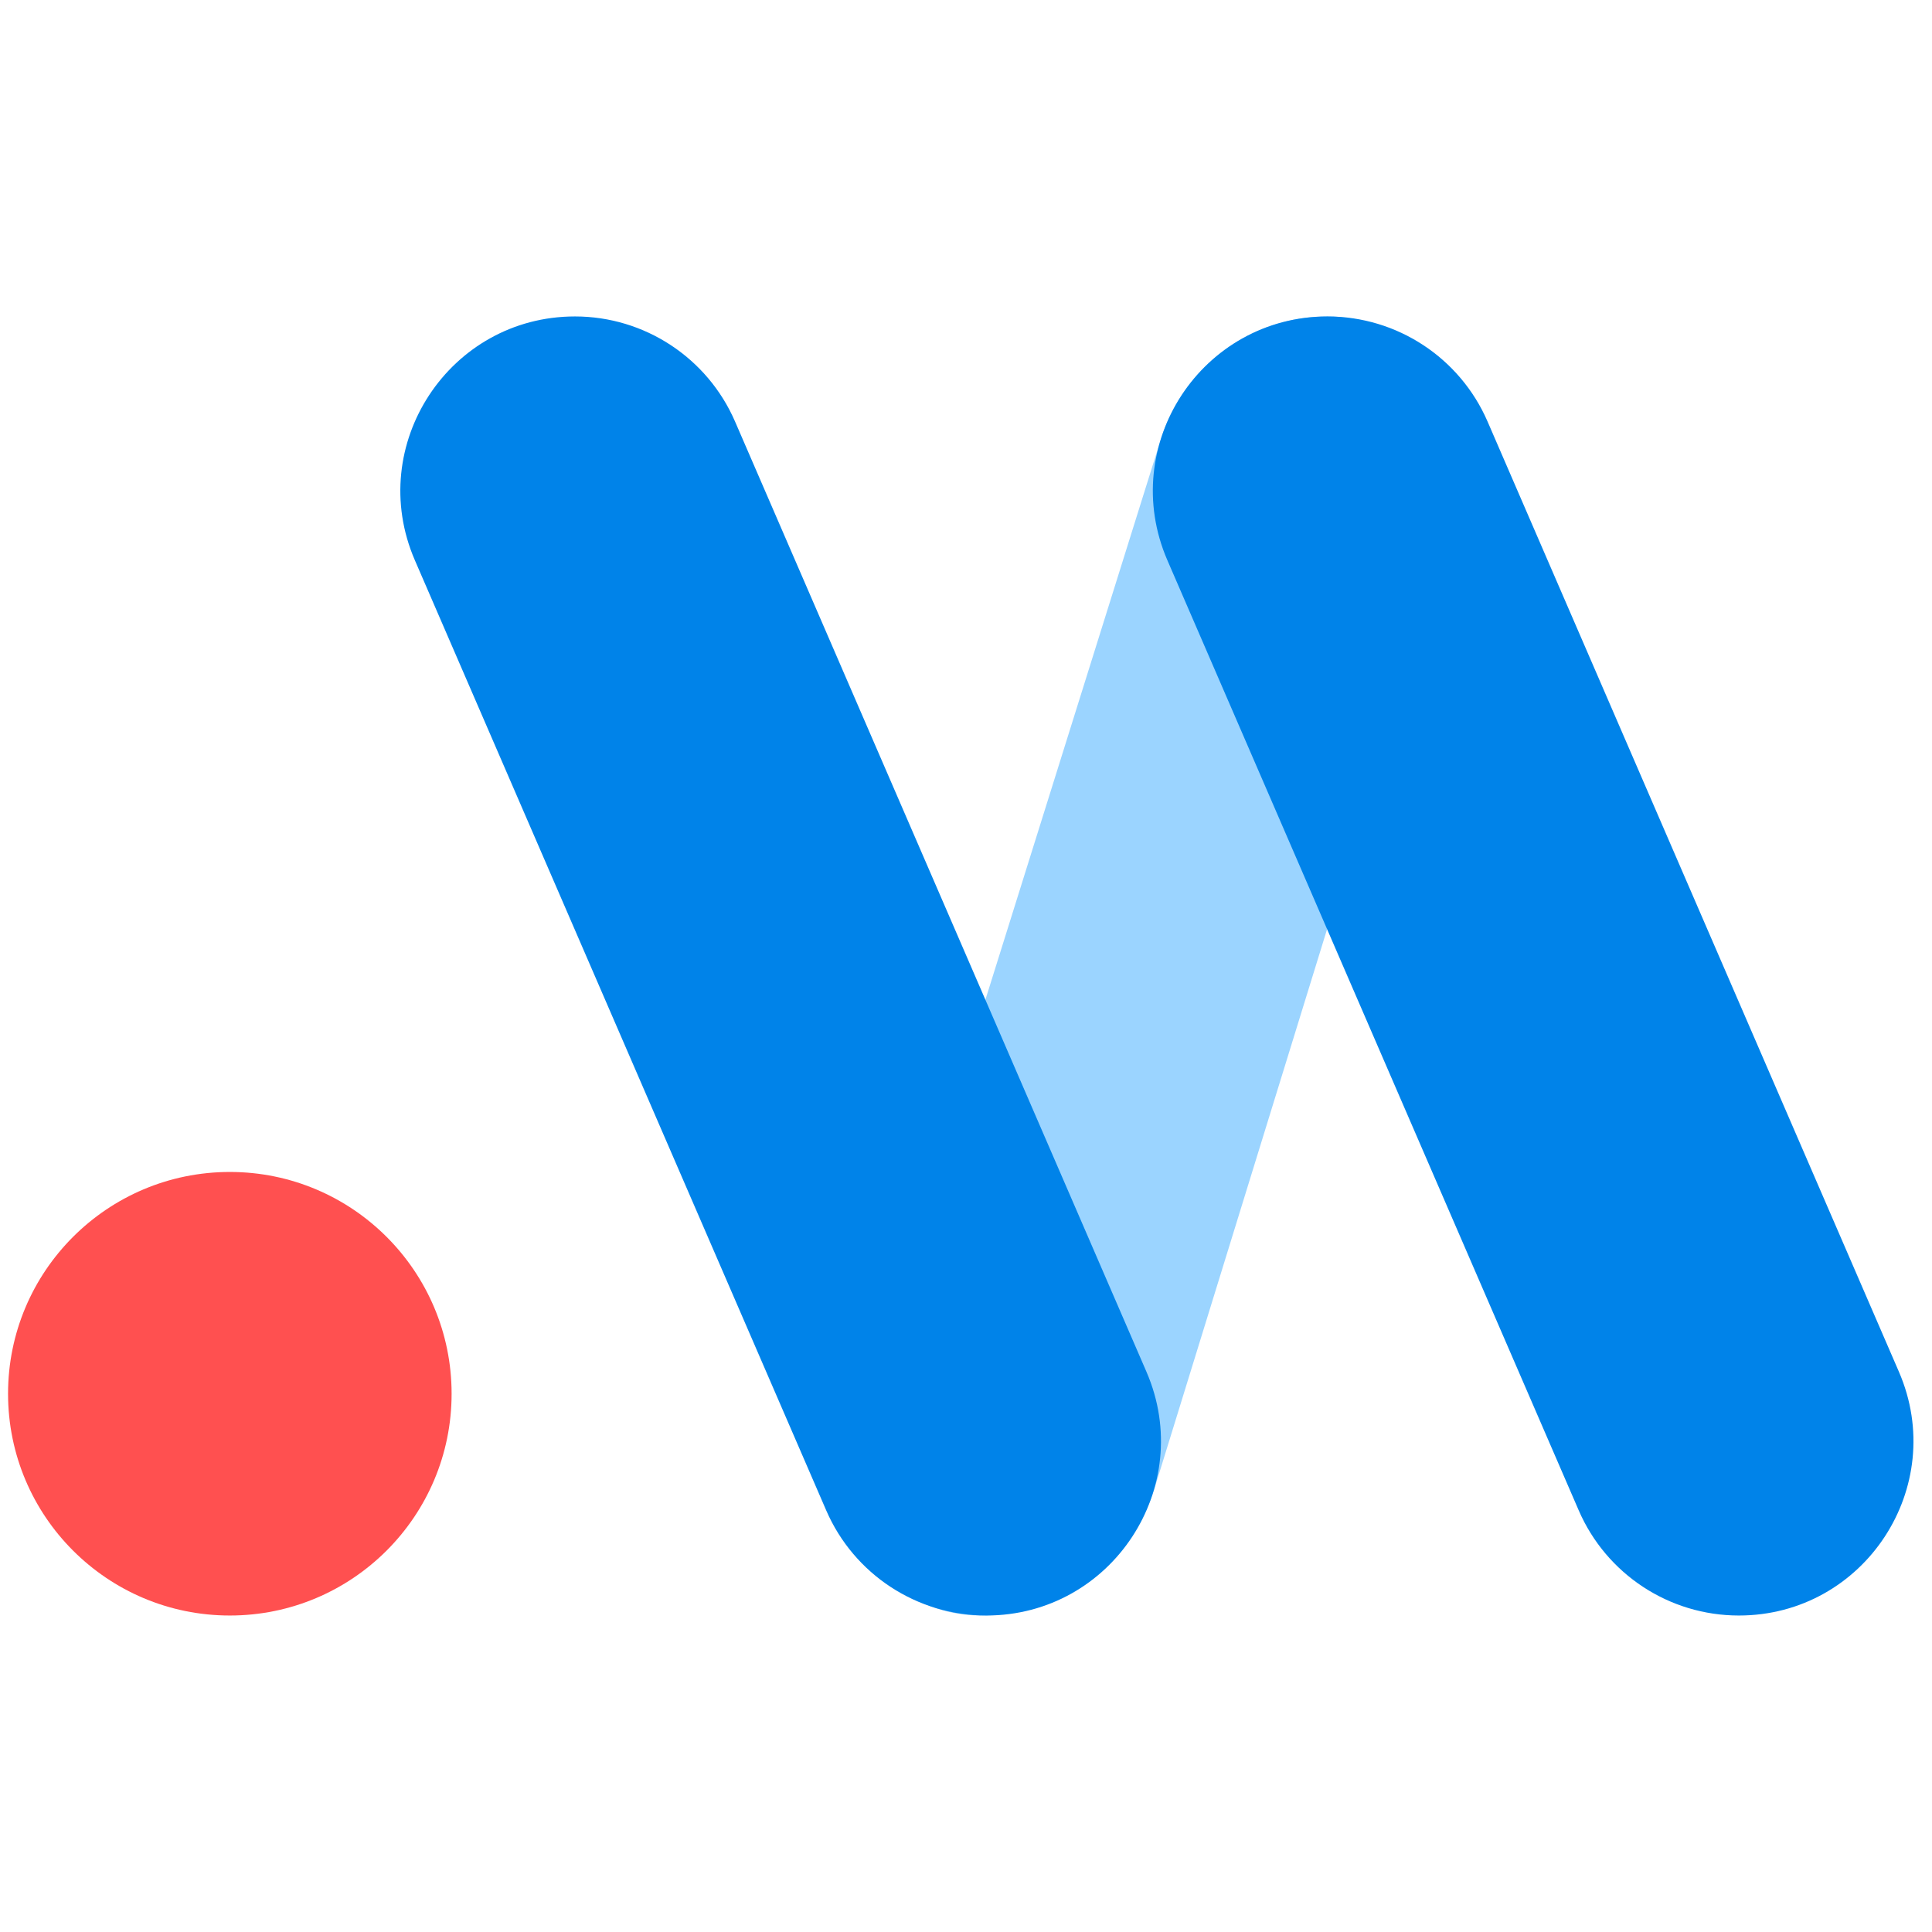
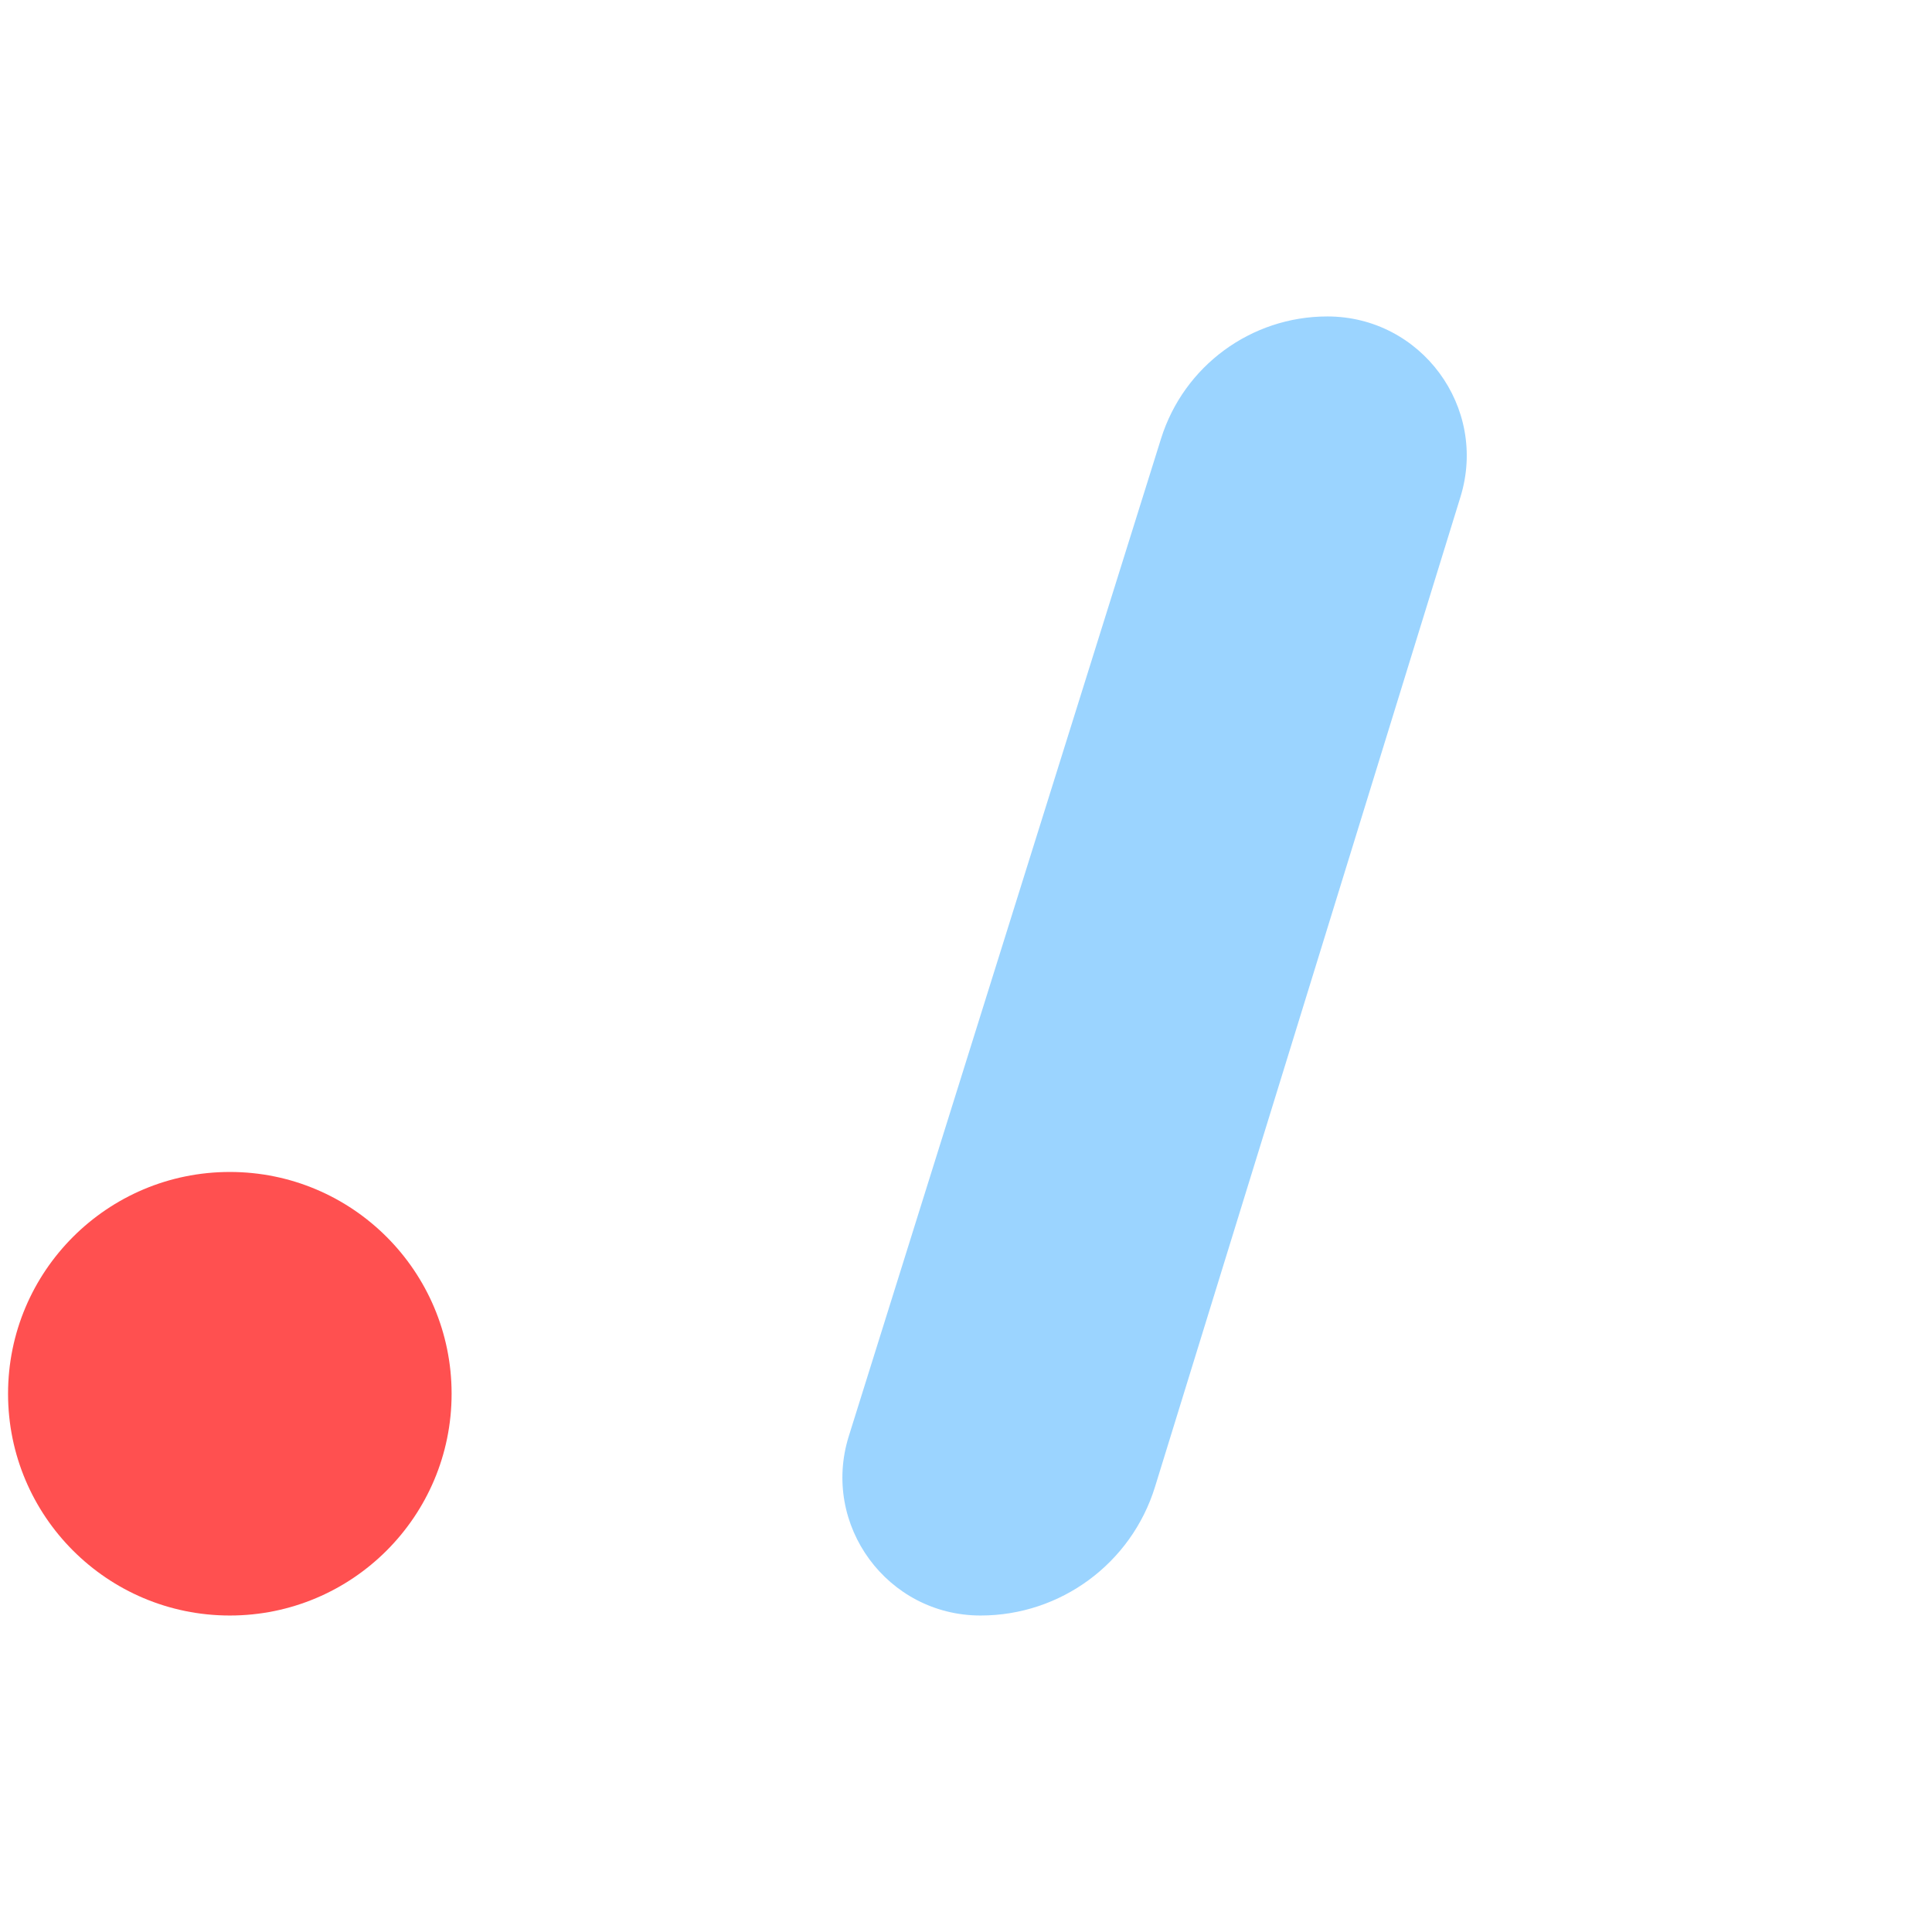
<svg xmlns="http://www.w3.org/2000/svg" width="48" height="48" viewBox="0 0 48 48" fill="none">
  <path d="M21.088 35.681L28.846 10.897C29.412 9.091 31.085 7.862 32.977 7.862C35.307 7.862 36.972 10.118 36.285 12.345L28.696 36.94C28.109 38.841 26.352 40.137 24.363 40.137C22.047 40.137 20.397 37.891 21.088 35.681Z" fill="#9BD4FF" />
-   <path d="M36.959 10.475C36.272 8.889 34.709 7.862 32.981 7.862C29.863 7.862 27.764 11.057 29.003 13.919L39.223 37.525C39.91 39.111 41.473 40.137 43.201 40.137C46.319 40.137 48.417 36.943 47.178 34.081L36.959 10.475Z" fill="#0083E9" />
-   <path d="M10.307 13.919C9.069 11.057 11.167 7.862 14.285 7.862C16.013 7.862 17.576 8.889 18.263 10.475L28.483 34.081C29.722 36.943 27.623 40.137 24.505 40.137C22.777 40.137 21.214 39.111 20.527 37.525L10.307 13.919Z" fill="#0083E9" />
  <ellipse cx="5.71" cy="34.627" rx="5.51" ry="5.51" fill="#FF5050" />
</svg>